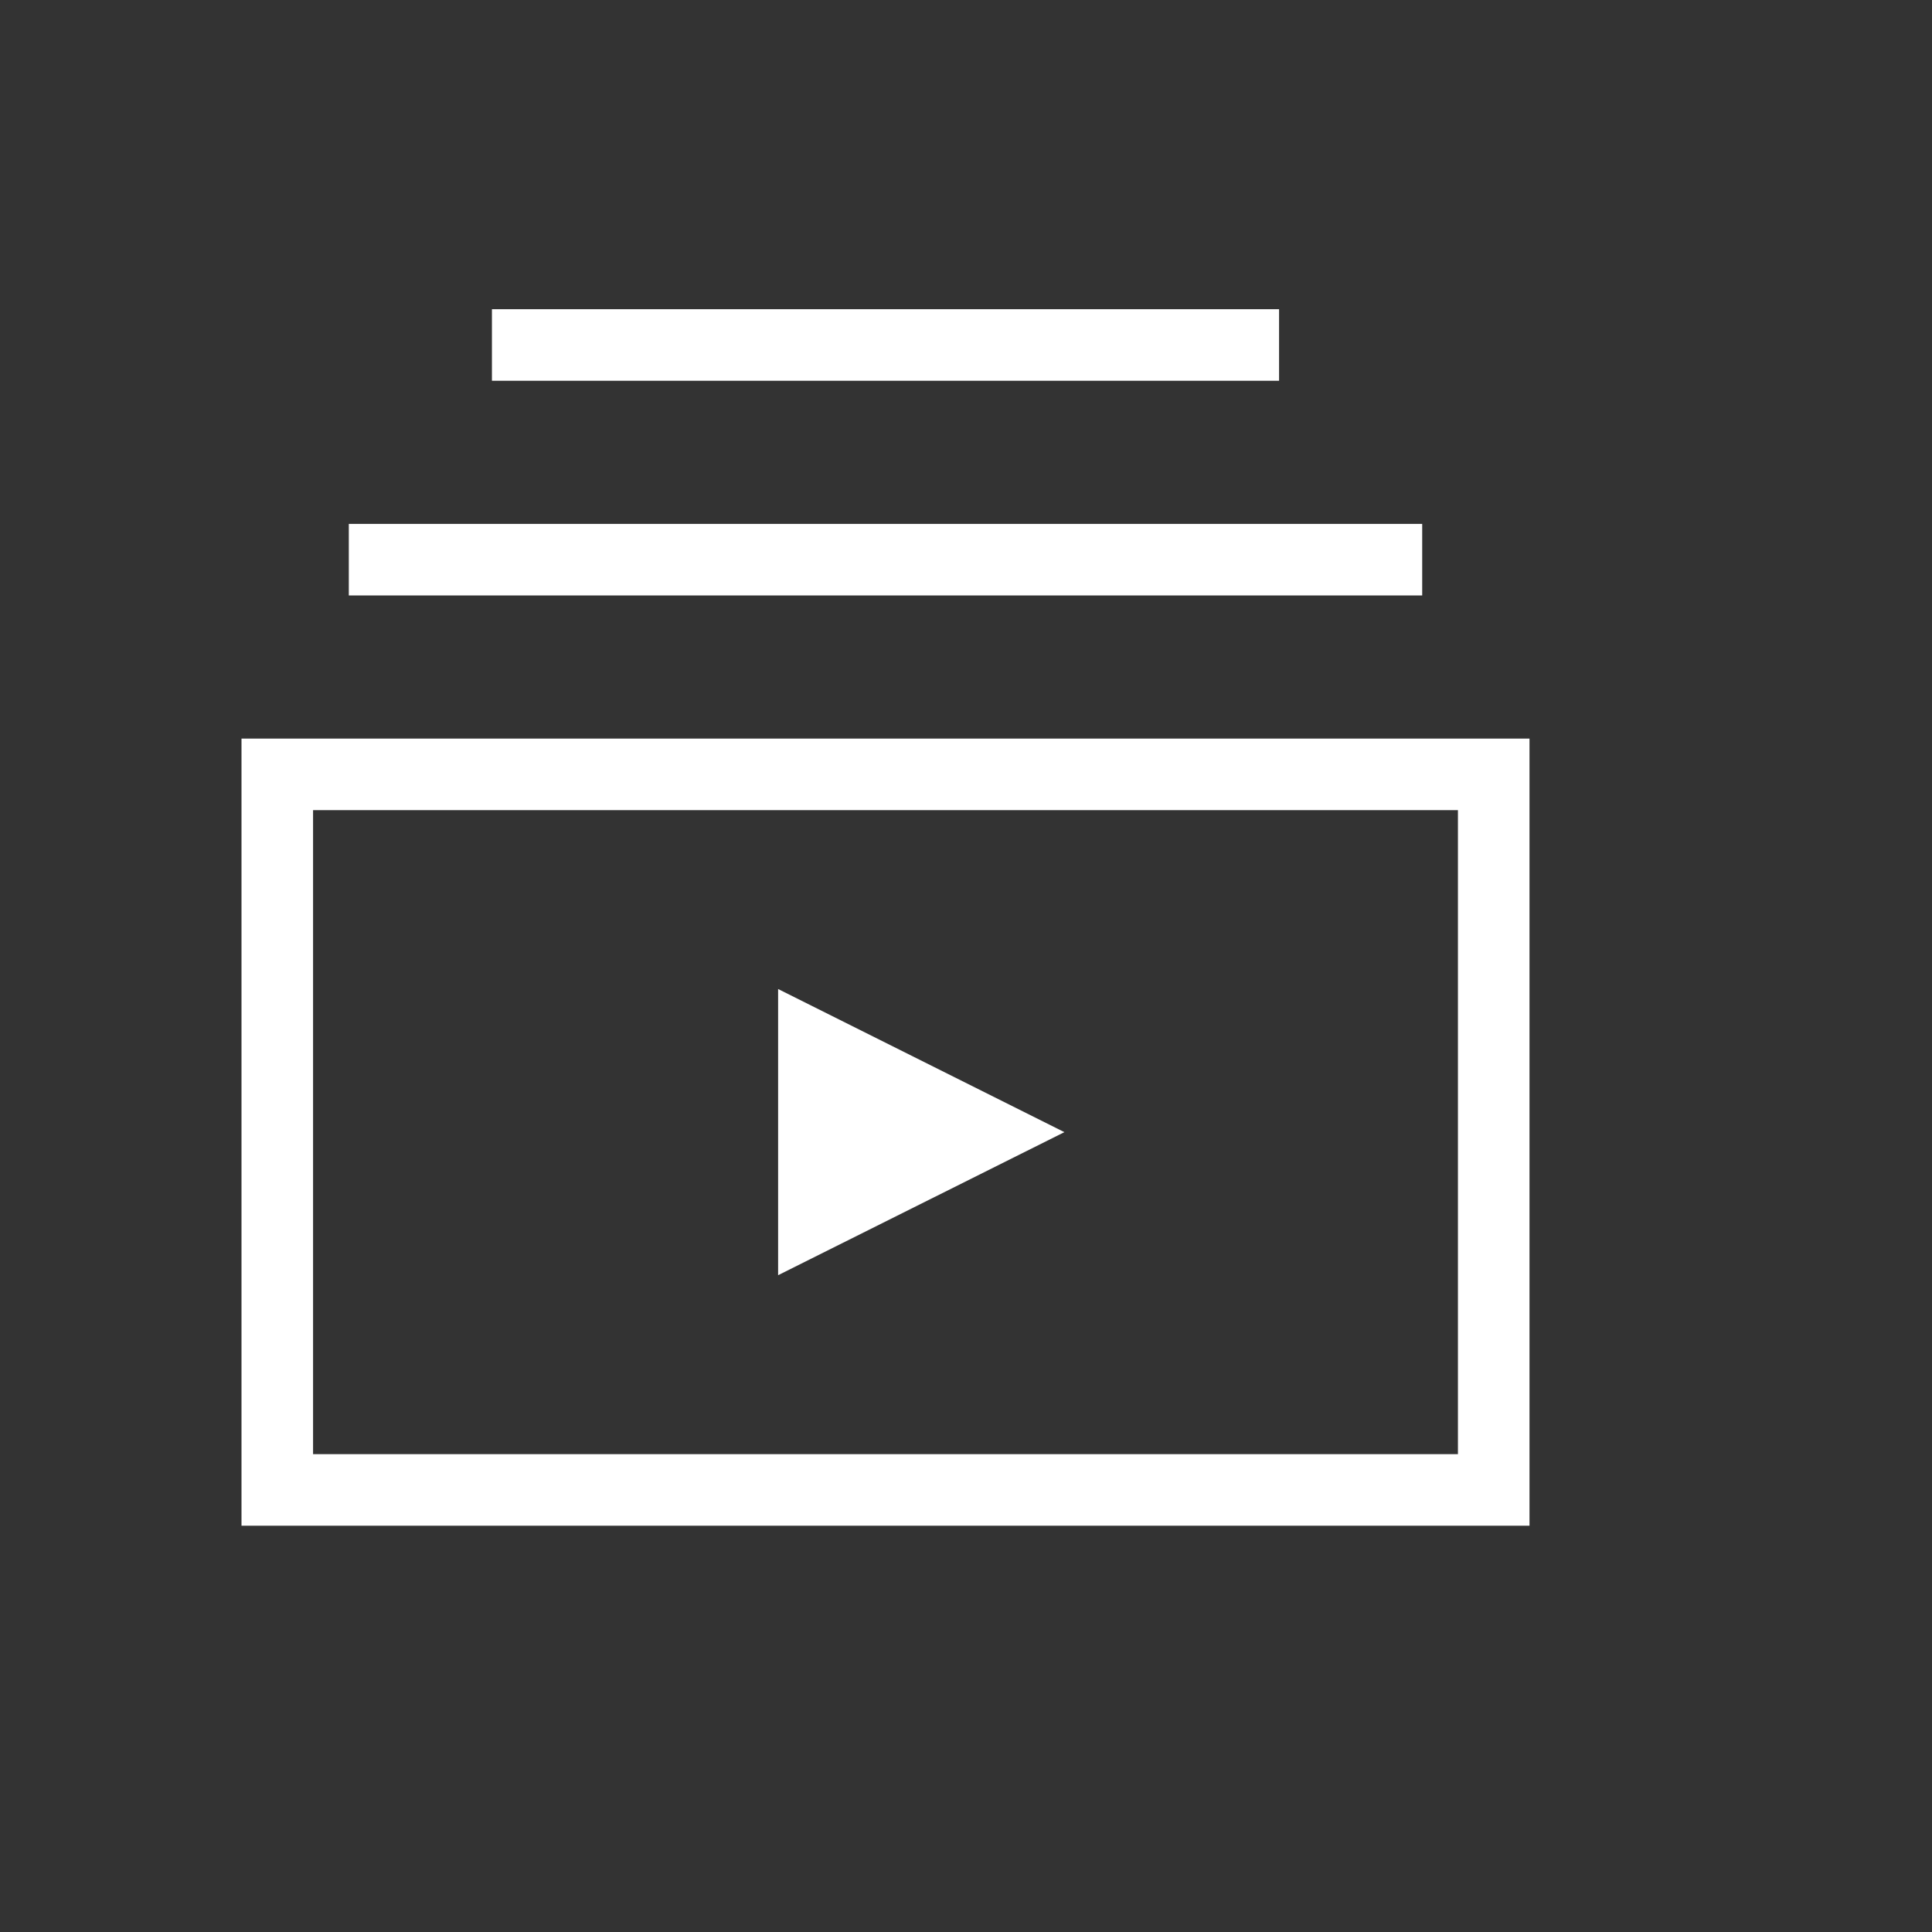
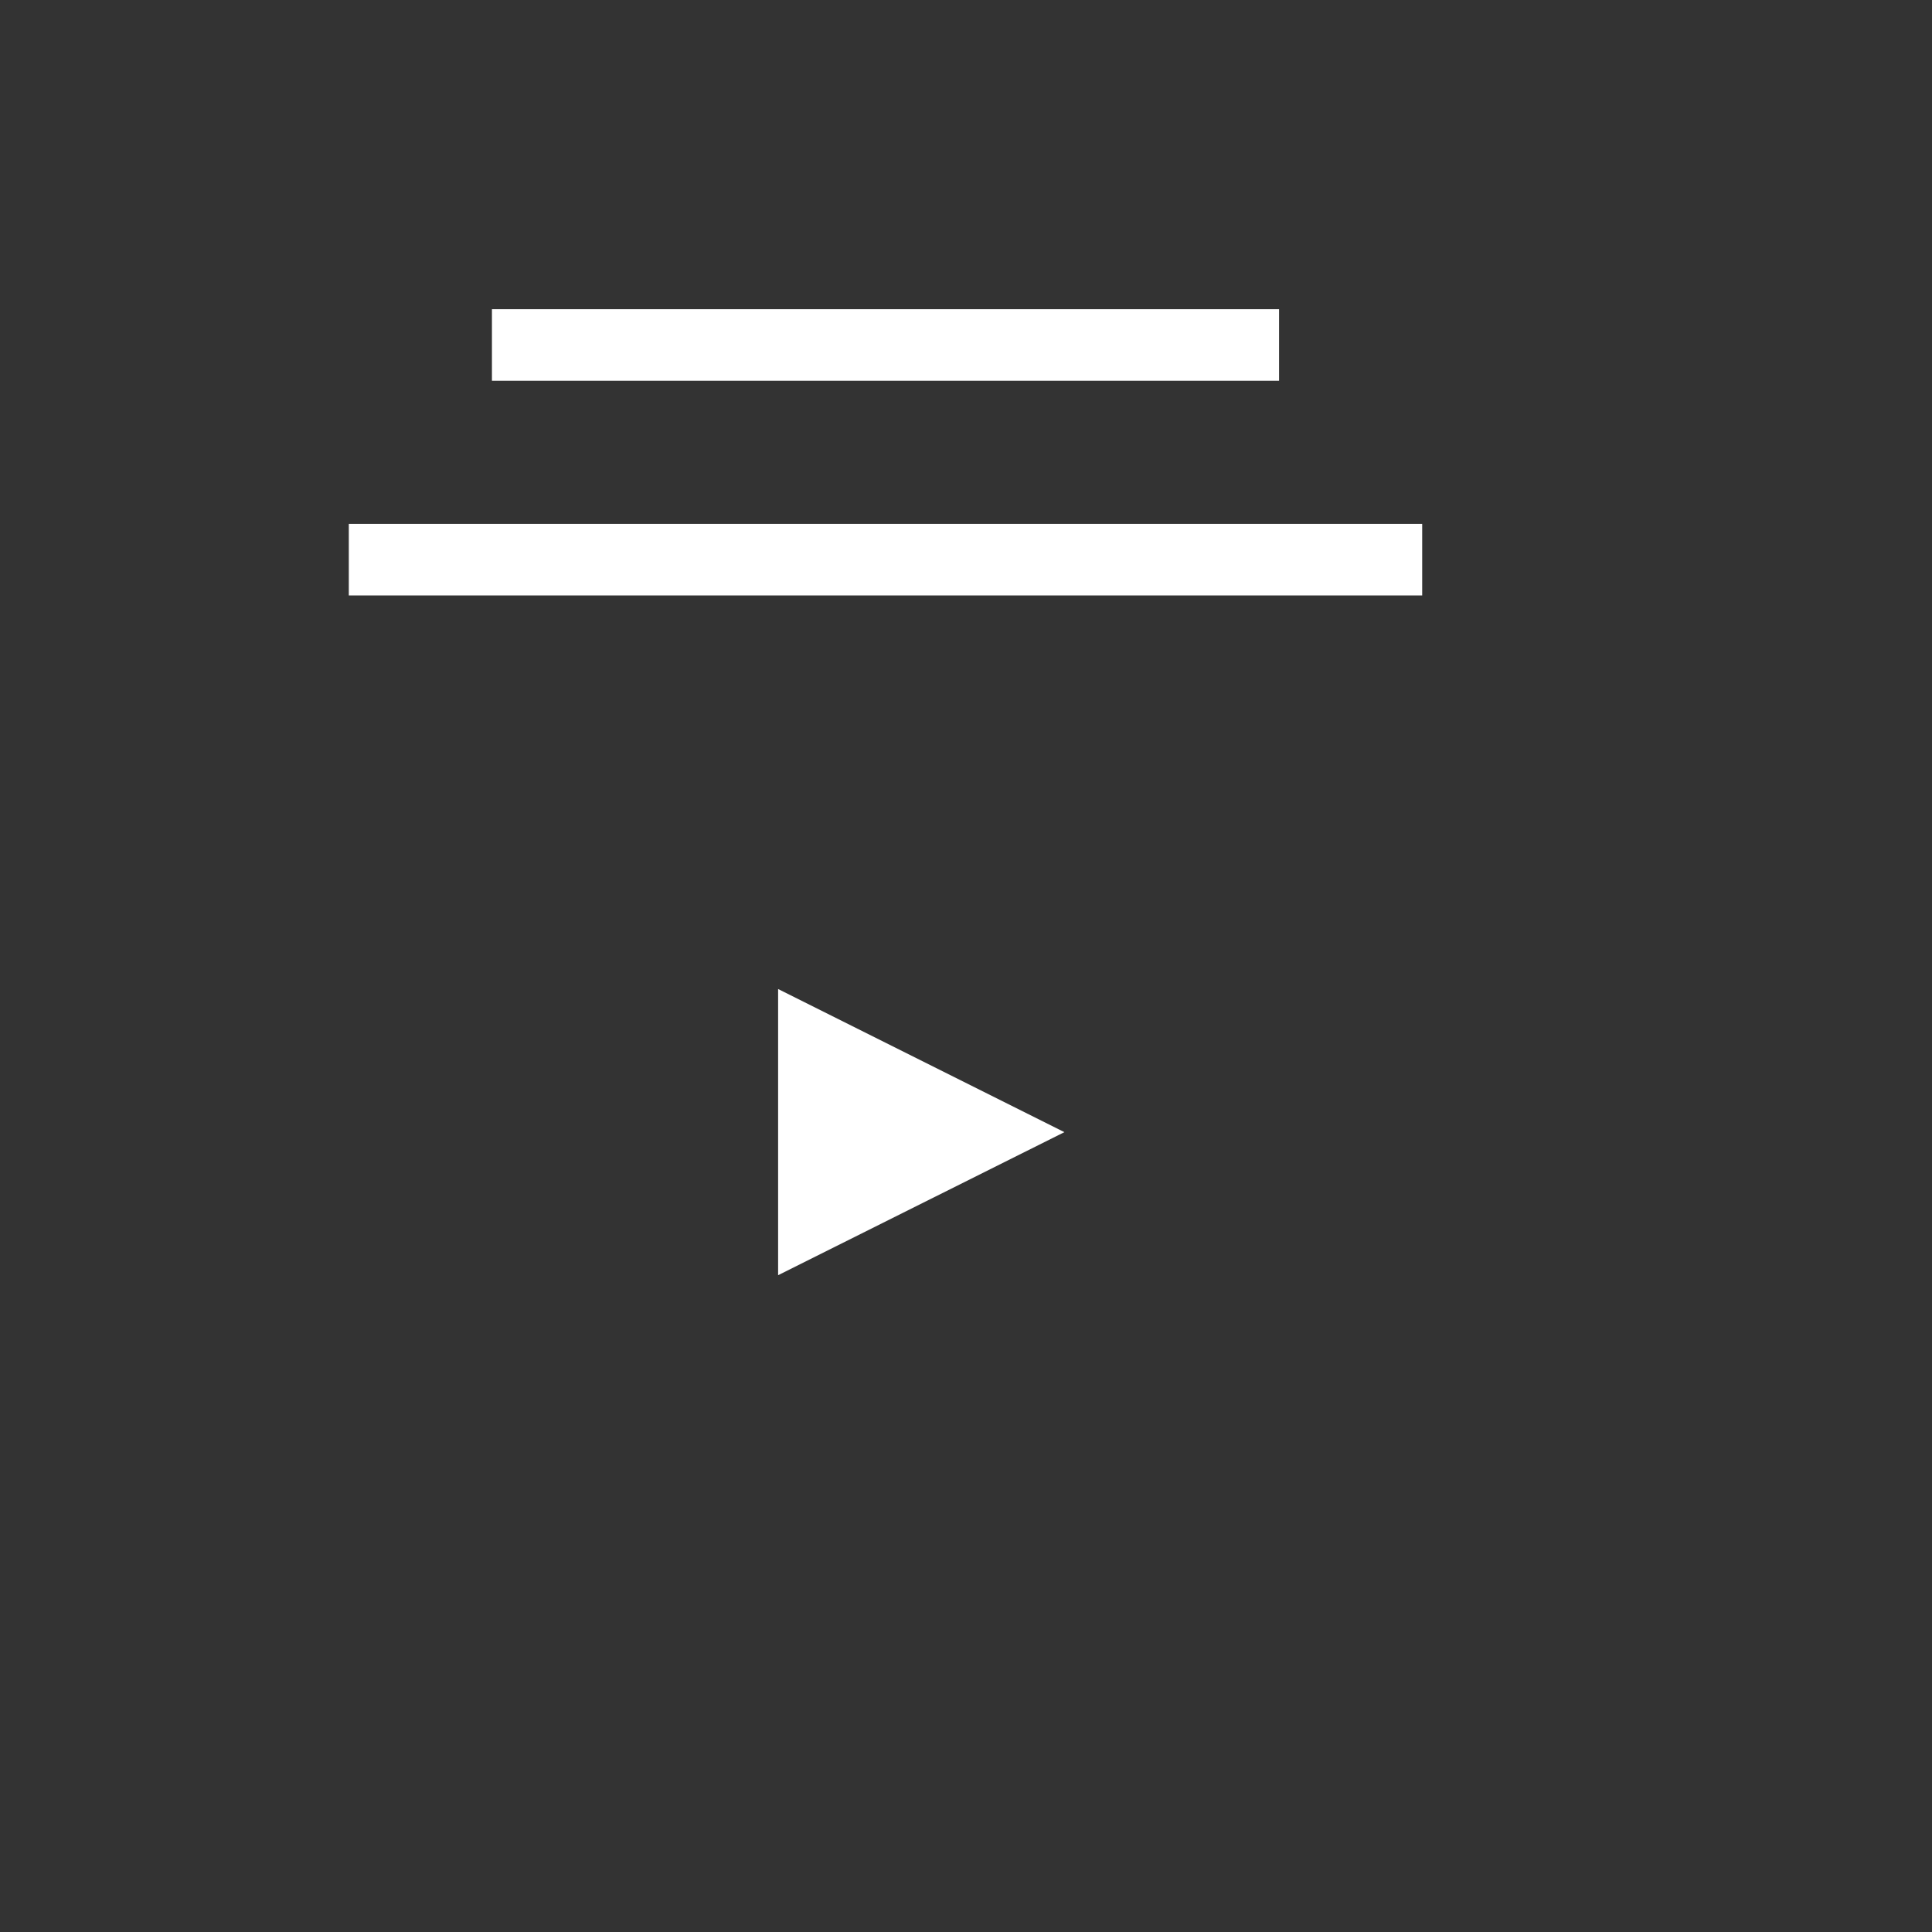
<svg xmlns="http://www.w3.org/2000/svg" width="24" height="24" viewBox="0 0 24 24" fill="none">
  <rect x="0" y="0" width="24" height="24" fill="#333333" stroke="none" />
-   <path fill-rule="evenodd" clip-rule="evenodd" d="M3 9.175H19V18.953H3V9.175ZM3.889 10.064V18.064H18.111V10.064H3.889Z" fill="white" />
  <path fill-rule="evenodd" clip-rule="evenodd" d="M17.667 7.397L4.333 7.397V6.508L17.667 6.508V7.397Z" fill="white" />
  <path fill-rule="evenodd" clip-rule="evenodd" d="M15.889 4.73L6.111 4.73L6.111 3.841L15.889 3.841L15.889 4.73Z" fill="white" />
  <path d="M9.666 15.841V12.286L13.222 14.064L9.666 15.841Z" fill="white" />
</svg>